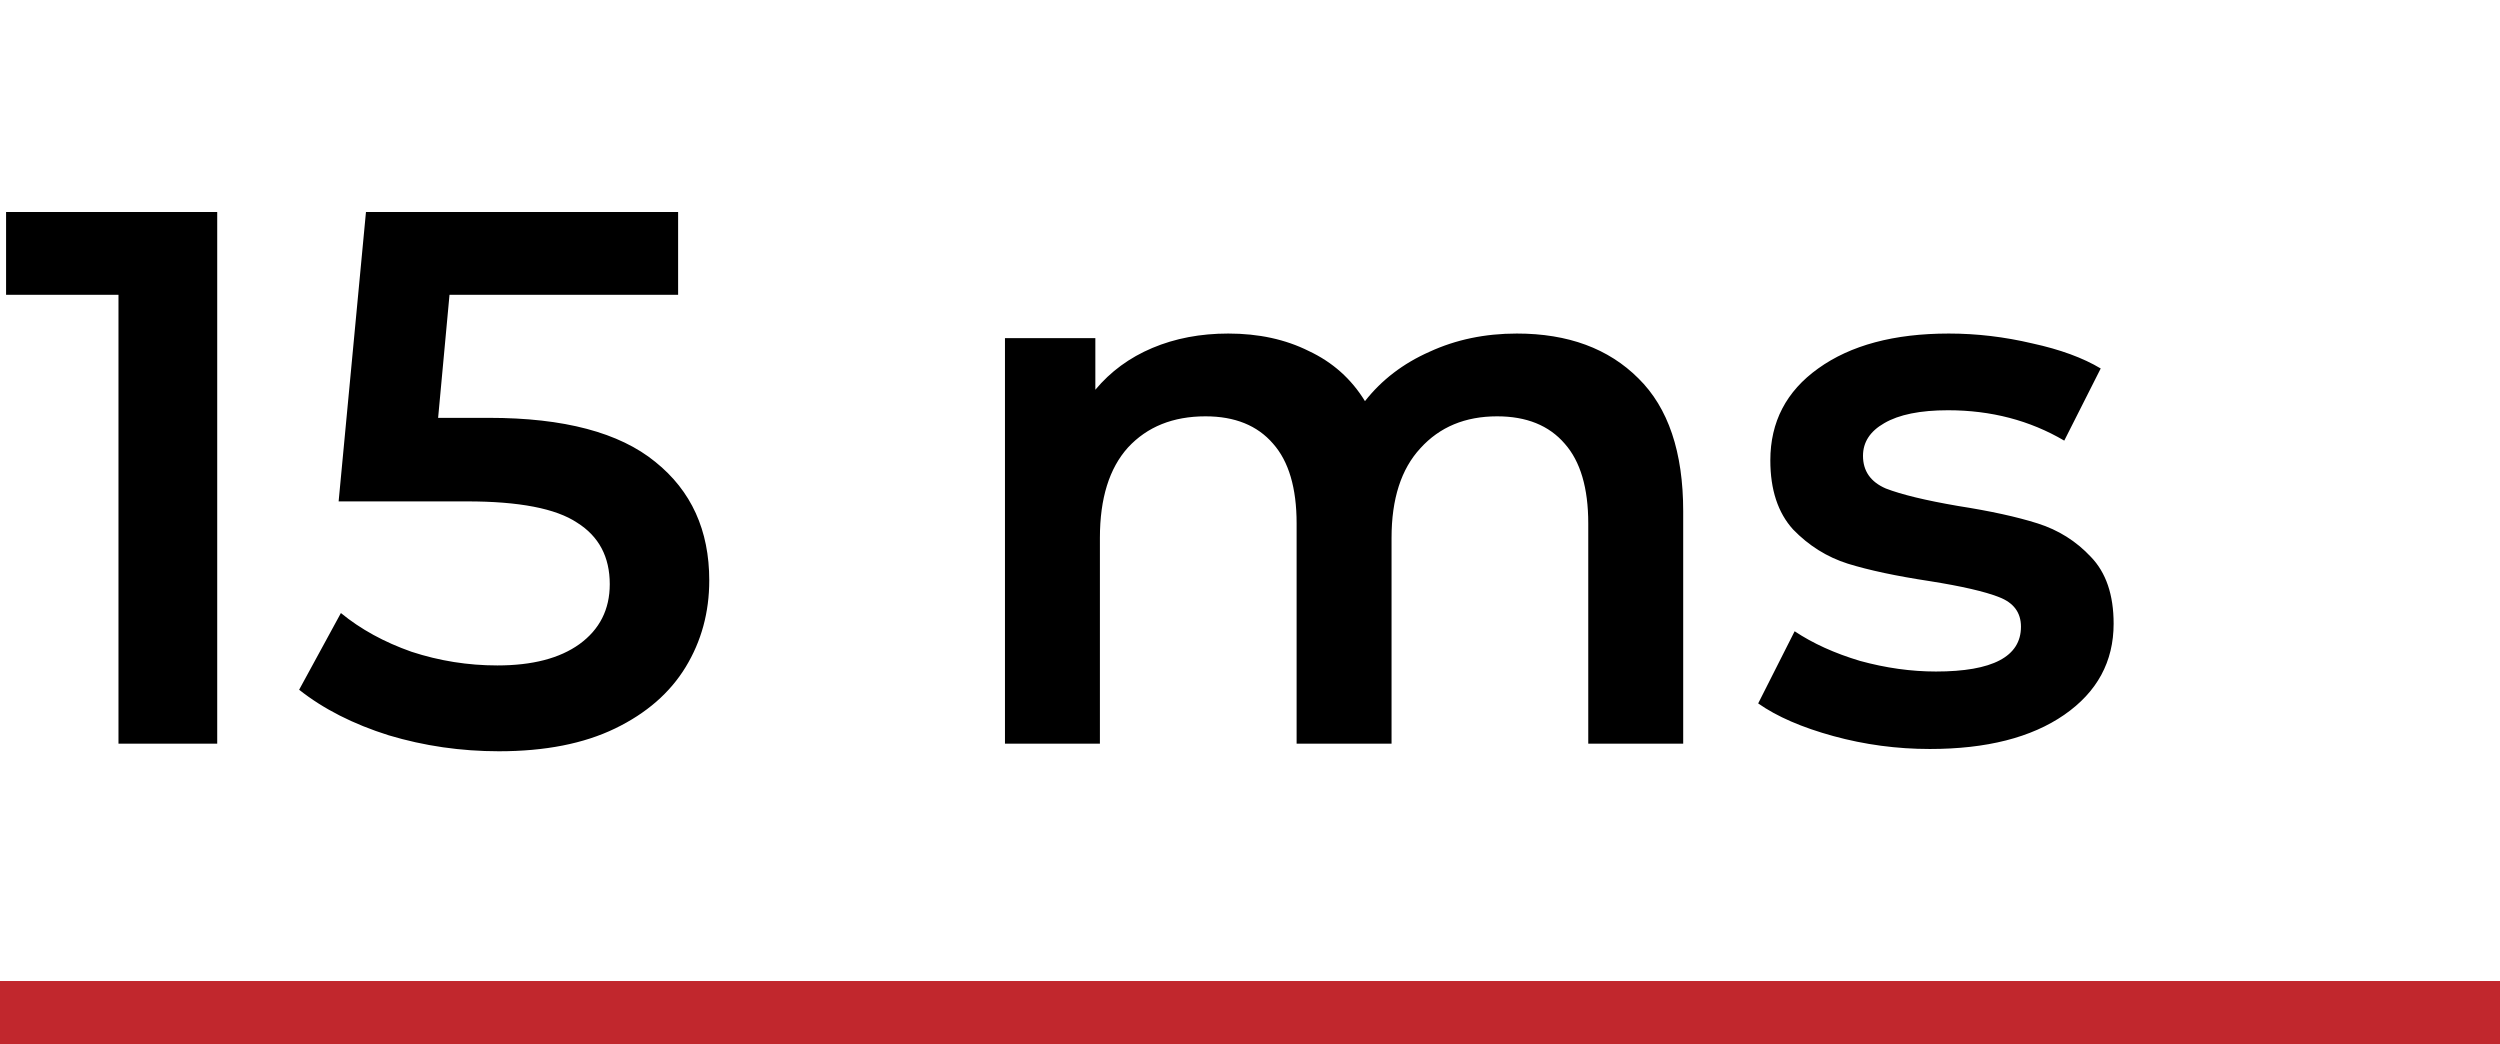
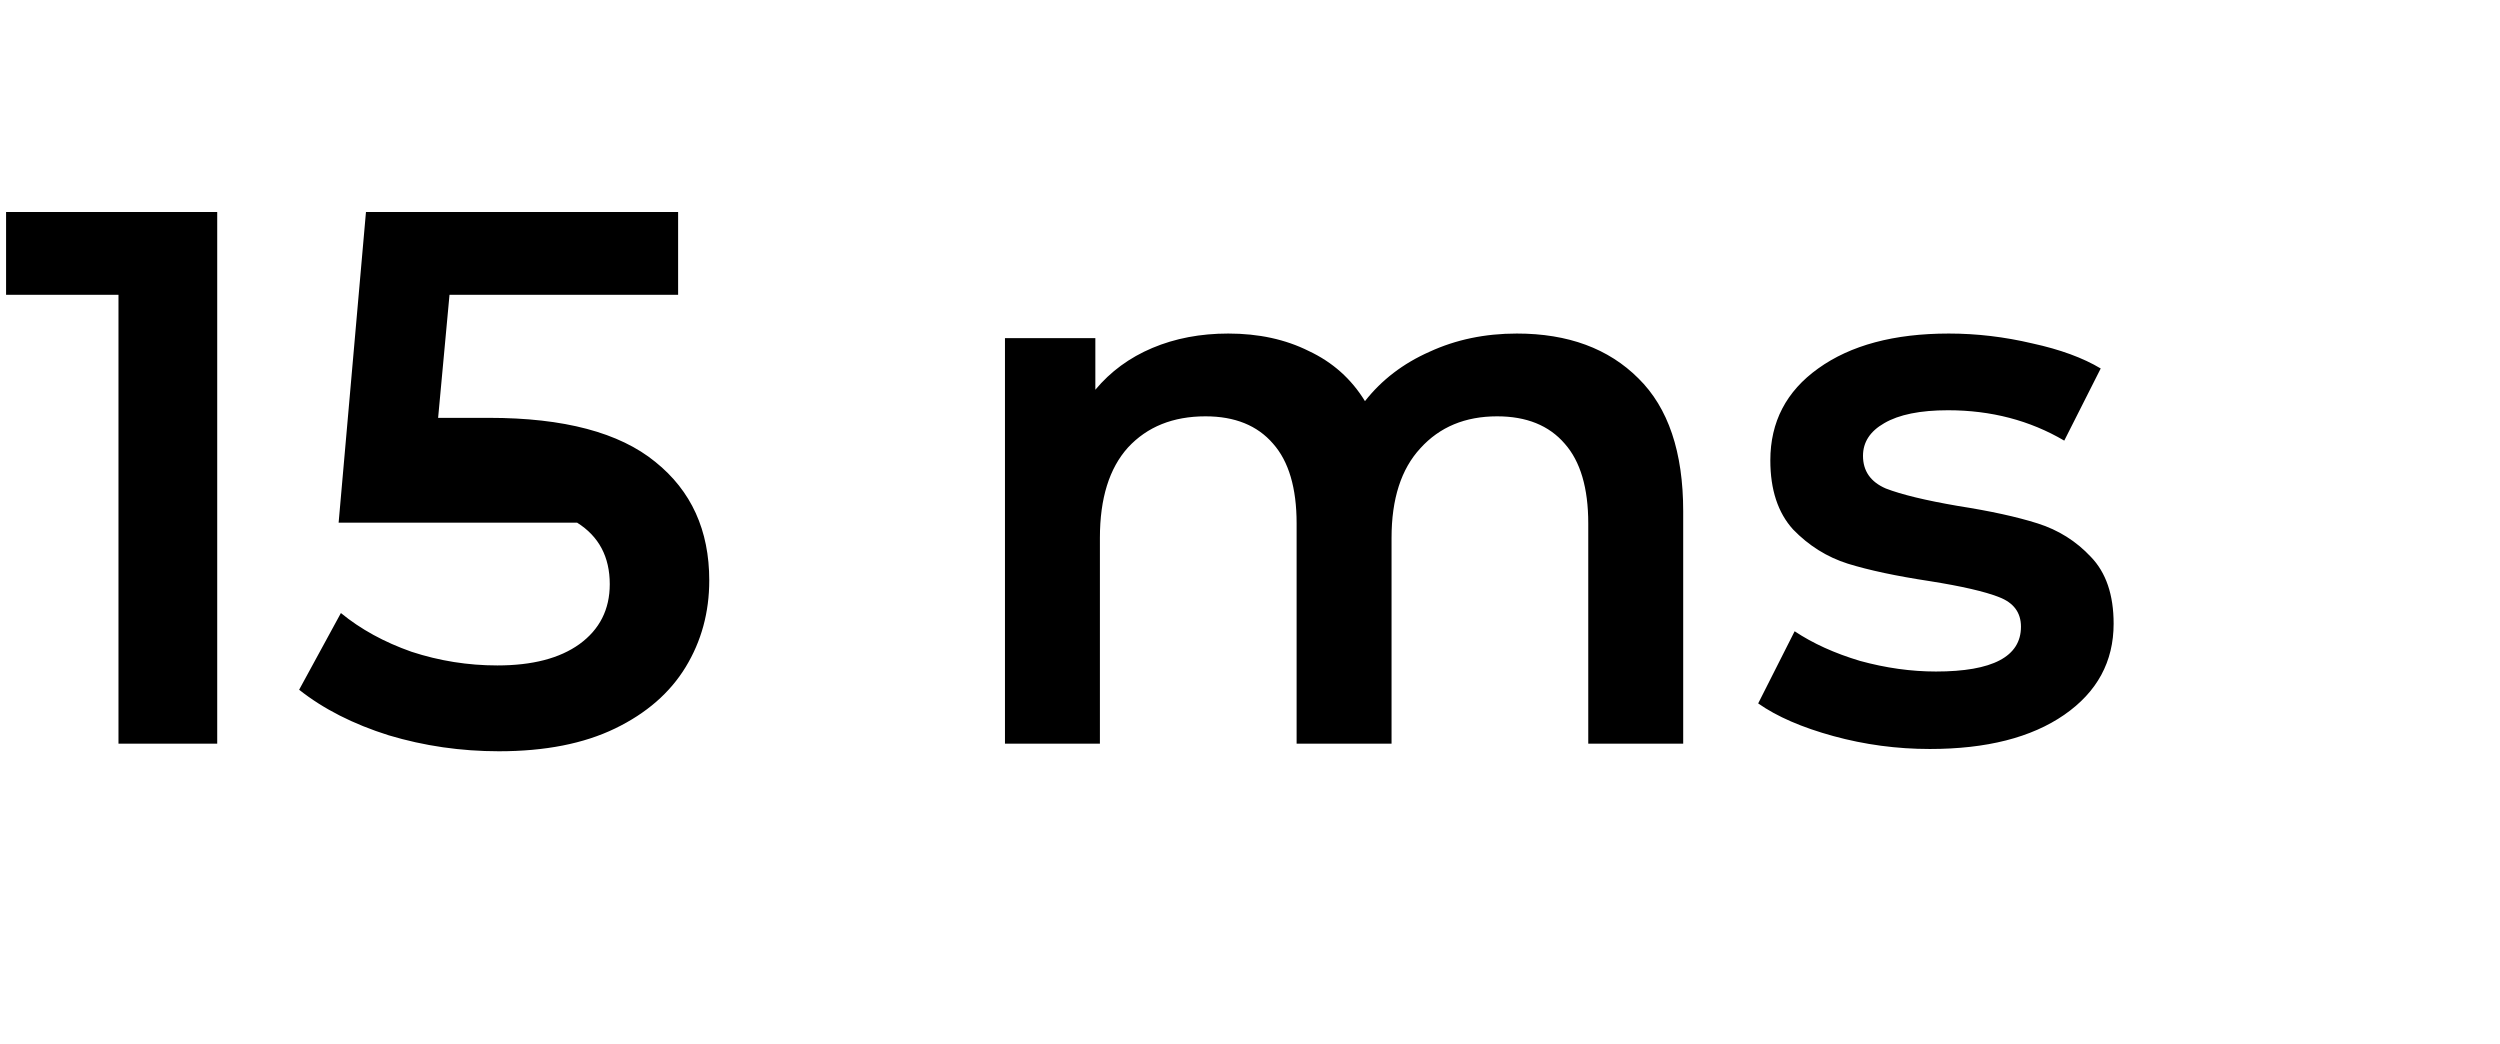
<svg xmlns="http://www.w3.org/2000/svg" width="158" height="66" viewBox="0 0 158 66" fill="none">
-   <path d="M13.728 13.4V47H7.488V18.632H0.384V13.4H13.728ZM30.905 26.408C35.641 26.408 39.145 27.336 41.417 29.192C43.689 31.016 44.825 33.512 44.825 36.68C44.825 38.696 44.329 40.52 43.337 42.152C42.345 43.784 40.857 45.08 38.873 46.04C36.889 47 34.441 47.48 31.529 47.48C29.129 47.48 26.809 47.144 24.569 46.472C22.329 45.768 20.441 44.808 18.905 43.592L21.545 38.744C22.793 39.768 24.281 40.584 26.009 41.192C27.769 41.768 29.577 42.056 31.433 42.056C33.641 42.056 35.369 41.608 36.617 40.712C37.897 39.784 38.537 38.52 38.537 36.92C38.537 35.192 37.849 33.896 36.473 33.032C35.129 32.136 32.809 31.688 29.513 31.688H21.401L23.129 13.4H42.857V18.632H28.409L27.689 26.408H30.905ZM95.866 21.08C99.098 21.08 101.658 22.024 103.546 23.912C105.434 25.768 106.378 28.568 106.378 32.312V47H100.378V33.08C100.378 30.84 99.882 29.16 98.89 28.04C97.898 26.888 96.474 26.312 94.618 26.312C92.602 26.312 90.986 26.984 89.77 28.328C88.554 29.64 87.946 31.528 87.946 33.992V47H81.946V33.08C81.946 30.84 81.45 29.16 80.458 28.04C79.466 26.888 78.042 26.312 76.186 26.312C74.138 26.312 72.506 26.968 71.29 28.28C70.106 29.592 69.514 31.496 69.514 33.992V47H63.514V21.368H69.226V24.632C70.186 23.48 71.386 22.6 72.826 21.992C74.266 21.384 75.866 21.08 77.626 21.08C79.546 21.08 81.242 21.448 82.714 22.184C84.218 22.888 85.402 23.944 86.266 25.352C87.322 24.008 88.682 22.968 90.346 22.232C92.01 21.464 93.85 21.08 95.866 21.08ZM121.965 47.336C119.885 47.336 117.853 47.064 115.869 46.52C113.885 45.976 112.301 45.288 111.117 44.456L113.421 39.896C114.573 40.664 115.949 41.288 117.549 41.768C119.181 42.216 120.781 42.44 122.349 42.44C125.933 42.44 127.725 41.496 127.725 39.608C127.725 38.712 127.261 38.088 126.333 37.736C125.437 37.384 123.981 37.048 121.965 36.728C119.853 36.408 118.125 36.04 116.781 35.624C115.469 35.208 114.317 34.488 113.325 33.464C112.365 32.408 111.885 30.952 111.885 29.096C111.885 26.664 112.893 24.728 114.909 23.288C116.957 21.816 119.709 21.08 123.165 21.08C124.925 21.08 126.685 21.288 128.445 21.704C130.205 22.088 131.645 22.616 132.765 23.288L130.461 27.848C128.285 26.568 125.837 25.928 123.117 25.928C121.357 25.928 120.013 26.2 119.085 26.744C118.189 27.256 117.741 27.944 117.741 28.808C117.741 29.768 118.221 30.456 119.181 30.872C120.173 31.256 121.693 31.624 123.741 31.976C125.789 32.296 127.469 32.664 128.781 33.08C130.093 33.496 131.213 34.2 132.141 35.192C133.101 36.184 133.581 37.592 133.581 39.416C133.581 41.816 132.541 43.736 130.461 45.176C128.381 46.616 125.549 47.336 121.965 47.336Z" fill="black" />
-   <rect y="62" width="158" height="4" fill="#C1272D" />
+   <path d="M13.728 13.4V47H7.488V18.632H0.384V13.4H13.728ZM30.905 26.408C35.641 26.408 39.145 27.336 41.417 29.192C43.689 31.016 44.825 33.512 44.825 36.68C44.825 38.696 44.329 40.52 43.337 42.152C42.345 43.784 40.857 45.08 38.873 46.04C36.889 47 34.441 47.48 31.529 47.48C29.129 47.48 26.809 47.144 24.569 46.472C22.329 45.768 20.441 44.808 18.905 43.592L21.545 38.744C22.793 39.768 24.281 40.584 26.009 41.192C27.769 41.768 29.577 42.056 31.433 42.056C33.641 42.056 35.369 41.608 36.617 40.712C37.897 39.784 38.537 38.52 38.537 36.92C38.537 35.192 37.849 33.896 36.473 33.032H21.401L23.129 13.4H42.857V18.632H28.409L27.689 26.408H30.905ZM95.866 21.08C99.098 21.08 101.658 22.024 103.546 23.912C105.434 25.768 106.378 28.568 106.378 32.312V47H100.378V33.08C100.378 30.84 99.882 29.16 98.89 28.04C97.898 26.888 96.474 26.312 94.618 26.312C92.602 26.312 90.986 26.984 89.77 28.328C88.554 29.64 87.946 31.528 87.946 33.992V47H81.946V33.08C81.946 30.84 81.45 29.16 80.458 28.04C79.466 26.888 78.042 26.312 76.186 26.312C74.138 26.312 72.506 26.968 71.29 28.28C70.106 29.592 69.514 31.496 69.514 33.992V47H63.514V21.368H69.226V24.632C70.186 23.48 71.386 22.6 72.826 21.992C74.266 21.384 75.866 21.08 77.626 21.08C79.546 21.08 81.242 21.448 82.714 22.184C84.218 22.888 85.402 23.944 86.266 25.352C87.322 24.008 88.682 22.968 90.346 22.232C92.01 21.464 93.85 21.08 95.866 21.08ZM121.965 47.336C119.885 47.336 117.853 47.064 115.869 46.52C113.885 45.976 112.301 45.288 111.117 44.456L113.421 39.896C114.573 40.664 115.949 41.288 117.549 41.768C119.181 42.216 120.781 42.44 122.349 42.44C125.933 42.44 127.725 41.496 127.725 39.608C127.725 38.712 127.261 38.088 126.333 37.736C125.437 37.384 123.981 37.048 121.965 36.728C119.853 36.408 118.125 36.04 116.781 35.624C115.469 35.208 114.317 34.488 113.325 33.464C112.365 32.408 111.885 30.952 111.885 29.096C111.885 26.664 112.893 24.728 114.909 23.288C116.957 21.816 119.709 21.08 123.165 21.08C124.925 21.08 126.685 21.288 128.445 21.704C130.205 22.088 131.645 22.616 132.765 23.288L130.461 27.848C128.285 26.568 125.837 25.928 123.117 25.928C121.357 25.928 120.013 26.2 119.085 26.744C118.189 27.256 117.741 27.944 117.741 28.808C117.741 29.768 118.221 30.456 119.181 30.872C120.173 31.256 121.693 31.624 123.741 31.976C125.789 32.296 127.469 32.664 128.781 33.08C130.093 33.496 131.213 34.2 132.141 35.192C133.101 36.184 133.581 37.592 133.581 39.416C133.581 41.816 132.541 43.736 130.461 45.176C128.381 46.616 125.549 47.336 121.965 47.336Z" fill="black" />
</svg>